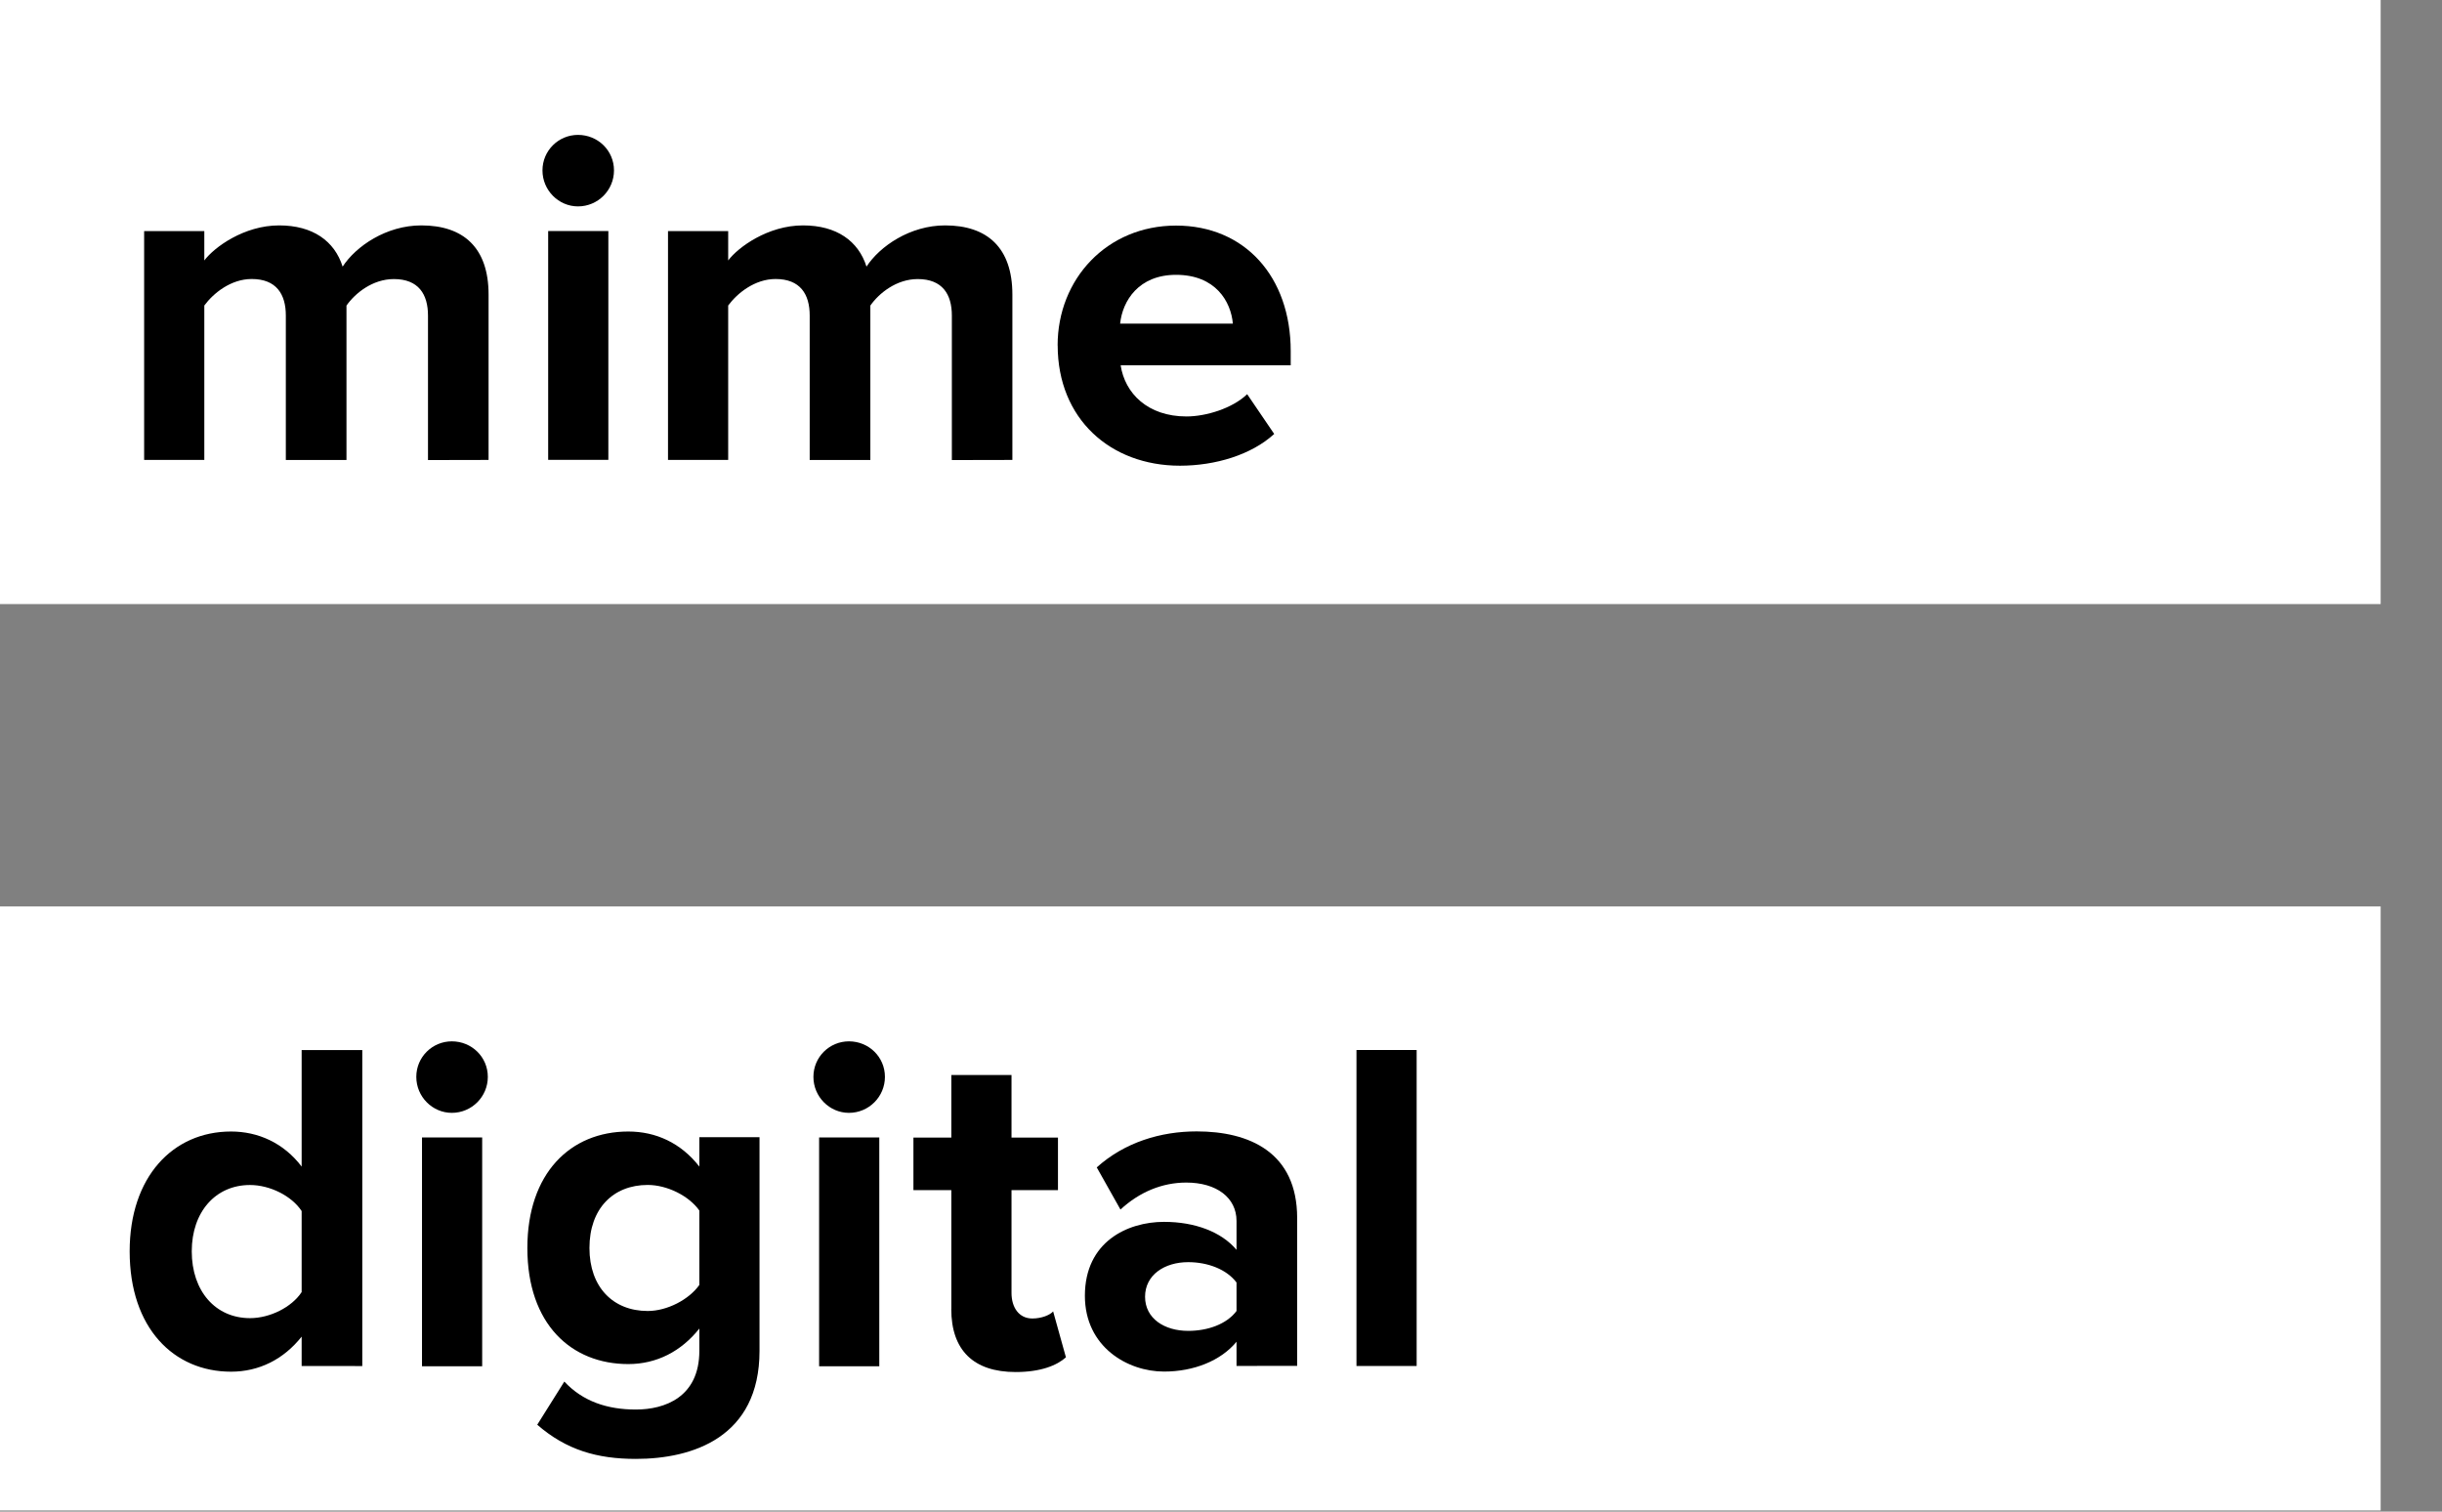
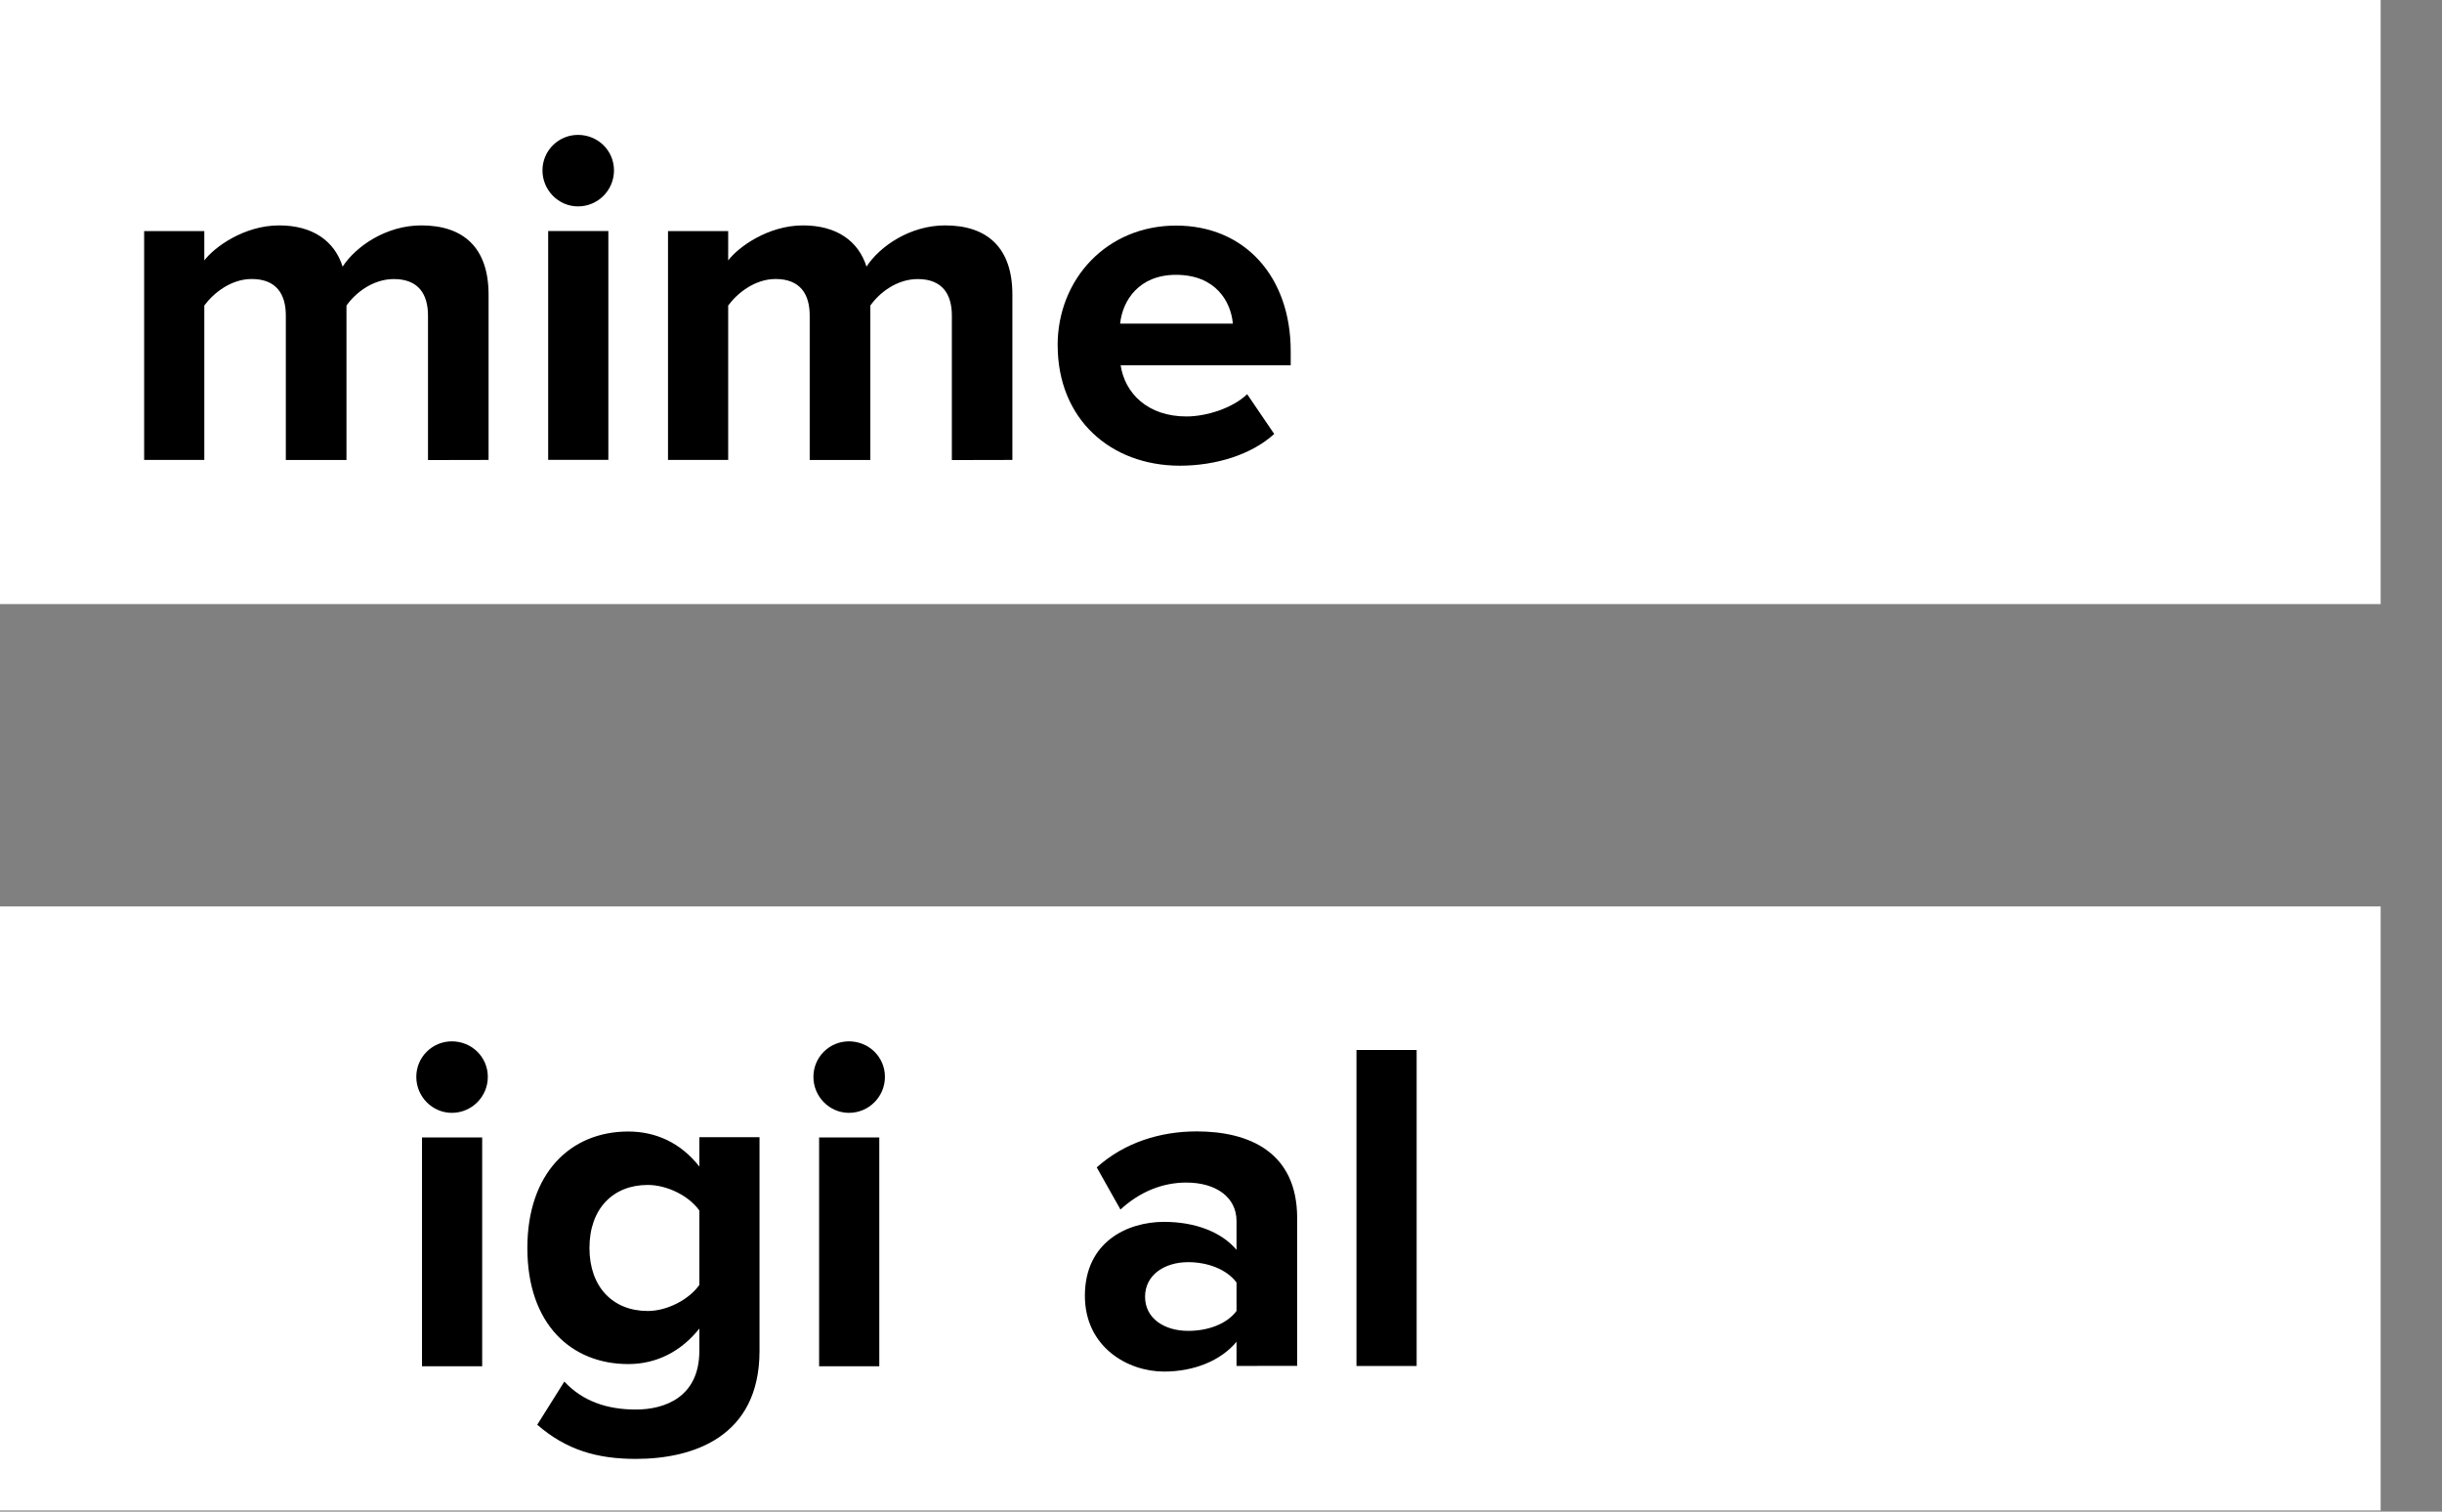
<svg xmlns="http://www.w3.org/2000/svg" id="SVGDoc" width="42" height="26" version="1.1" viewBox="0 0 42 26">
  <rect x="0" y="0" width="42" height="26" fill="#808080" stroke="none" />
  <defs />
  <desc>Generated with Avocode.</desc>
  <g>
    <g>
      <title>mime-digital 1</title>
      <g>
        <title>Background</title>
      </g>
      <g>
        <title>Symbols</title>
        <g>
          <title>mime</title>
          <g>
            <title>mime-digital</title>
            <g>
              <title>Rectangle</title>
              <path d="M40.945,0v0h-40.945v0v10.39v0h40.945v0z" fill="#ffffff" fill-opacity="1" />
            </g>
            <g>
              <title>Rectangle</title>
              <path d="M40.945,15.59v0h-40.945v0v10.39v0h40.945v0z" fill="#ffffff" fill-opacity="1" />
            </g>
            <g>
              <title>Group</title>
              <g>
                <title>Path</title>
                <path d="M7.361,7.913v0v-2.485c0,-0.367 -0.163,-0.628 -0.587,-0.628c-0.367,0 -0.668,0.245 -0.815,0.456v2.656v0h-1.043v0v-2.485c0,-0.367 -0.163,-0.628 -0.587,-0.628c-0.359,0 -0.66,0.245 -0.815,0.456v2.656v0h-1.035v0v-3.936v0h1.035v0v0.505c0.171,-0.228 0.684,-0.603 1.287,-0.603c0.579,0 0.953,0.269 1.092,0.709c0.228,-0.35 0.75,-0.709 1.353,-0.709c0.725,0 1.157,0.383 1.157,1.19v2.844v0z" fill="#000000" fill-opacity="1" />
              </g>
              <g>
                <title>Shape</title>
                <path d="M9.941,3.55c0.342,0 0.619,-0.277 0.619,-0.619c0,-0.342 -0.277,-0.611 -0.619,-0.611c-0.334,0 -0.611,0.269 -0.611,0.611c0,0.342 0.277,0.619 0.611,0.619zM9.428,7.91h1.035v-3.936h-1.035z" fill="#000000" fill-opacity="1" />
              </g>
              <g>
                <title>Path</title>
                <path d="M16.371,7.913v0v-2.485c0,-0.367 -0.163,-0.628 -0.587,-0.628c-0.367,0 -0.668,0.245 -0.815,0.456v2.656v0h-1.043v0v-2.485c0,-0.367 -0.163,-0.628 -0.587,-0.628c-0.358,0 -0.66,0.245 -0.815,0.456v2.656v0h-1.035v0v-3.936v0h1.035v0v0.505c0.171,-0.228 0.685,-0.603 1.287,-0.603c0.579,0 0.953,0.269 1.092,0.709c0.228,-0.35 0.749,-0.709 1.352,-0.709c0.725,0 1.157,0.383 1.157,1.19v2.844v0z" fill="#000000" fill-opacity="1" />
              </g>
              <g>
                <title>Shape</title>
                <path d="M18.19,5.941c0,-1.141 0.847,-2.061 2.037,-2.061c1.182,0 1.972,0.88 1.972,2.159v0.244h-2.925c0.073,0.481 0.464,0.88 1.133,0.88c0.334,0 0.79,-0.139 1.043,-0.383c0.186,0.274 0.279,0.41 0.465,0.684c-0.391,0.358 -1.01,0.546 -1.621,0.546c-1.198,0 -2.103,-0.807 -2.103,-2.07zM20.227,4.727c-0.644,0 -0.921,0.448 -0.962,0.839h1.939c-0.033,-0.375 -0.293,-0.839 -0.978,-0.839z" fill="#000000" fill-opacity="1" />
              </g>
              <g>
                <title>Shape</title>
-                 <path d="M5.188,23.495v-0.505c-0.31,0.391 -0.733,0.603 -1.214,0.603c-0.986,0 -1.744,-0.75 -1.744,-2.07c0,-1.279 0.741,-2.061 1.744,-2.061c0.464,0 0.904,0.195 1.214,0.603v-2.004h1.043v5.435zM5.188,20.83c-0.171,-0.261 -0.546,-0.448 -0.888,-0.448c-0.595,0 -1.002,0.465 -1.002,1.141c0,0.684 0.408,1.149 1.002,1.149c0.342,0 0.717,-0.187 0.888,-0.448z" fill="#000000" fill-opacity="1" />
              </g>
              <g>
                <title>Shape</title>
                <path d="M7.771,19.141c0.342,0 0.619,-0.277 0.619,-0.619c0,-0.342 -0.277,-0.611 -0.619,-0.611c-0.334,0 -0.611,0.269 -0.611,0.611c0,0.342 0.277,0.619 0.611,0.619zM7.258,23.5h1.035v-3.936h-1.035z" fill="#000000" fill-opacity="1" />
              </g>
              <g>
                <title>Shape</title>
                <path d="M9.241,24.504c0.186,-0.297 0.279,-0.445 0.465,-0.741c0.318,0.342 0.741,0.481 1.23,0.481c0.497,0 1.092,-0.212 1.092,-1.01v-0.383c-0.31,0.391 -0.733,0.611 -1.222,0.611c-0.978,0 -1.736,-0.684 -1.736,-1.996c0,-1.287 0.741,-2.004 1.736,-2.004c0.473,0 0.904,0.195 1.222,0.603v-0.505h1.035v3.675c0,1.491 -1.157,1.858 -2.127,1.858c-0.668,0 -1.198,-0.155 -1.695,-0.587zM12.028,20.821c-0.179,-0.253 -0.554,-0.44 -0.888,-0.44c-0.595,0 -1.002,0.408 -1.002,1.084c0,0.676 0.408,1.084 1.002,1.084c0.334,0 0.709,-0.195 0.888,-0.448z" fill="#000000" fill-opacity="1" />
              </g>
              <g>
                <title>Shape</title>
                <path d="M14.601,19.141c0.342,0 0.619,-0.277 0.619,-0.619c0,-0.342 -0.277,-0.611 -0.619,-0.611c-0.334,0 -0.611,0.269 -0.611,0.611c0,0.342 0.277,0.619 0.611,0.619zM14.088,23.5h1.035v-3.936h-1.035z" fill="#000000" fill-opacity="1" />
              </g>
              <g>
                <title>Path</title>
-                 <path d="M16.362,22.515v0v-2.045v0h-0.652v0v-0.904v0h0.652v0v-1.076v0h1.035v0v1.076v0h0.799v0v0.904v0h-0.799v0v1.768c0,0.253 0.13,0.44 0.358,0.44c0.155,0 0.302,-0.057 0.358,-0.122c0.088,0.316 0.132,0.474 0.22,0.79c-0.155,0.139 -0.432,0.253 -0.864,0.253c-0.725,0 -1.108,-0.375 -1.108,-1.084z" fill="#000000" fill-opacity="1" />
              </g>
              <g>
                <title>Shape</title>
                <path d="M21.267,23.494v-0.416c-0.269,0.326 -0.733,0.513 -1.247,0.513c-0.627,0 -1.361,-0.424 -1.361,-1.304c0,-0.929 0.733,-1.271 1.361,-1.271c0.53,0 0.986,0.171 1.247,0.481v-0.497c0,-0.399 -0.342,-0.66 -0.864,-0.66c-0.416,0 -0.806,0.163 -1.132,0.464c-0.163,-0.29 -0.245,-0.435 -0.408,-0.725c0.481,-0.432 1.1,-0.619 1.719,-0.619c0.904,0 1.728,0.358 1.728,1.491v2.542zM21.267,22.059c-0.171,-0.228 -0.497,-0.35 -0.831,-0.35c-0.408,0 -0.742,0.22 -0.742,0.595c0,0.375 0.334,0.587 0.742,0.587c0.334,0 0.66,-0.114 0.831,-0.342z" fill="#000000" fill-opacity="1" />
              </g>
              <g>
                <title>Rectangle</title>
-                 <path d="M24.365,18.06v0h-1.035v0v5.435v0h1.035v0z" fill="#000000" fill-opacity="1" />
+                 <path d="M24.365,18.06v0h-1.035v0v5.435v0h1.035z" fill="#000000" fill-opacity="1" />
              </g>
            </g>
          </g>
        </g>
      </g>
    </g>
  </g>
</svg>